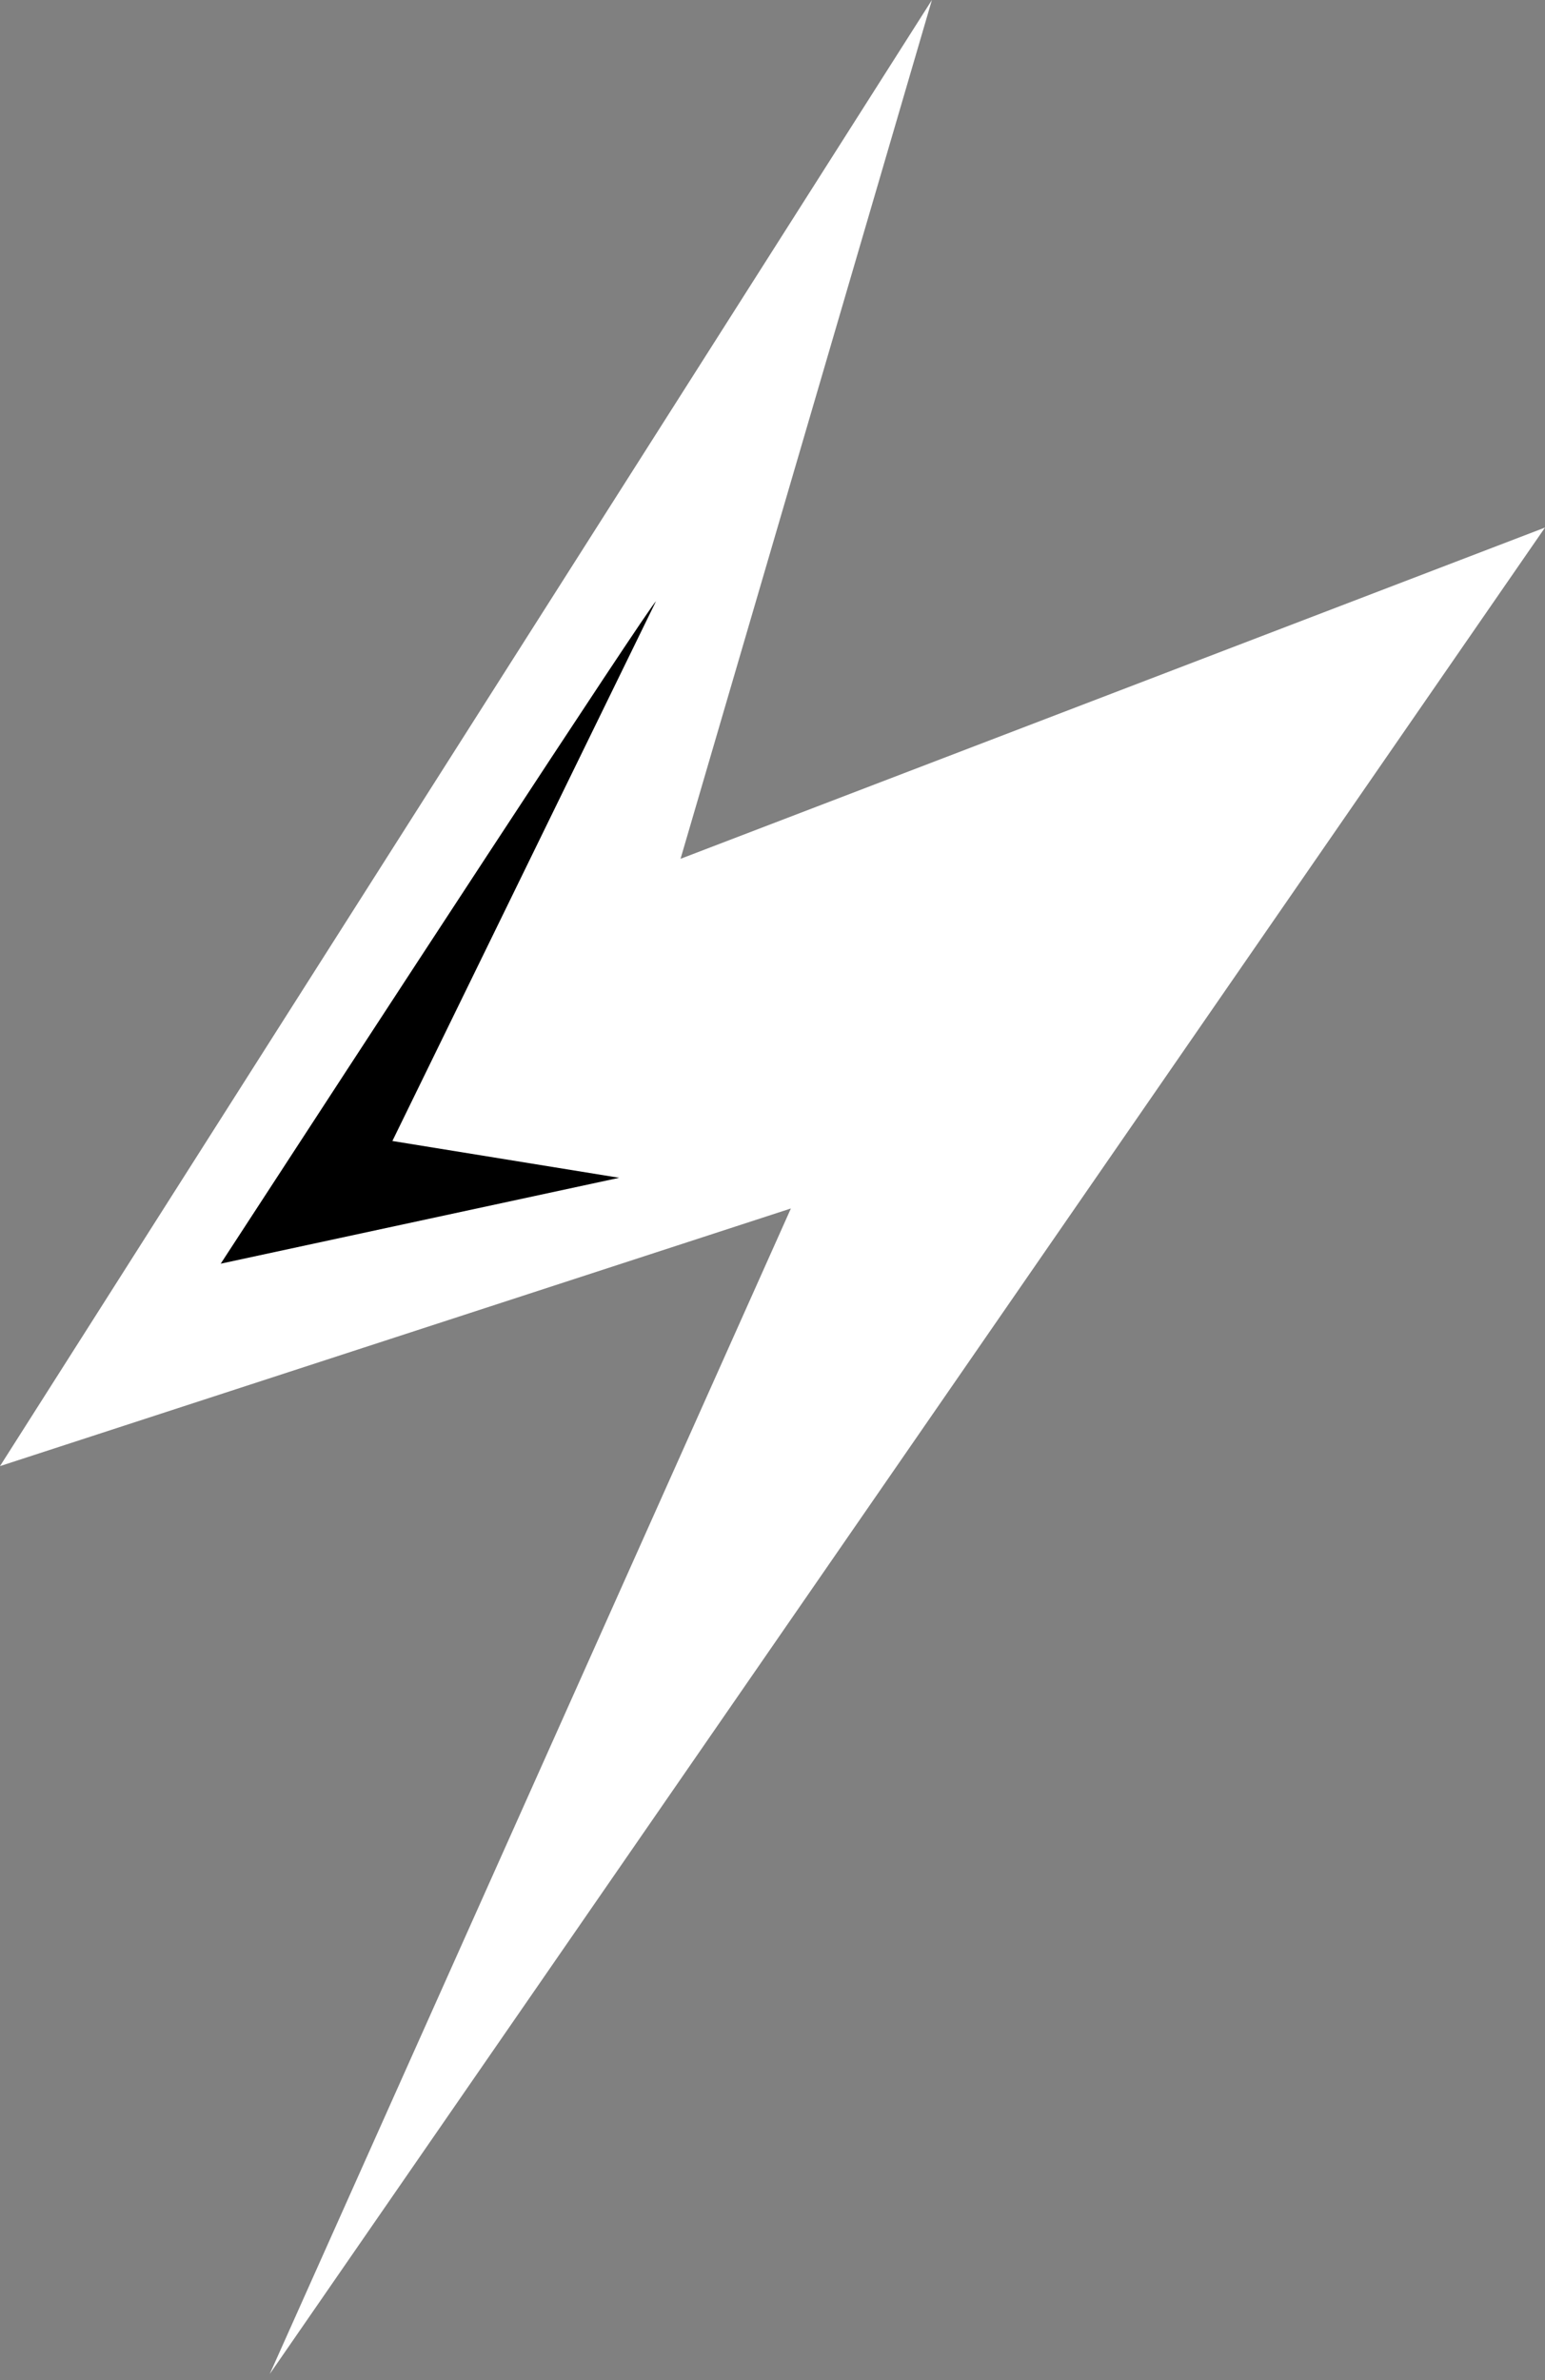
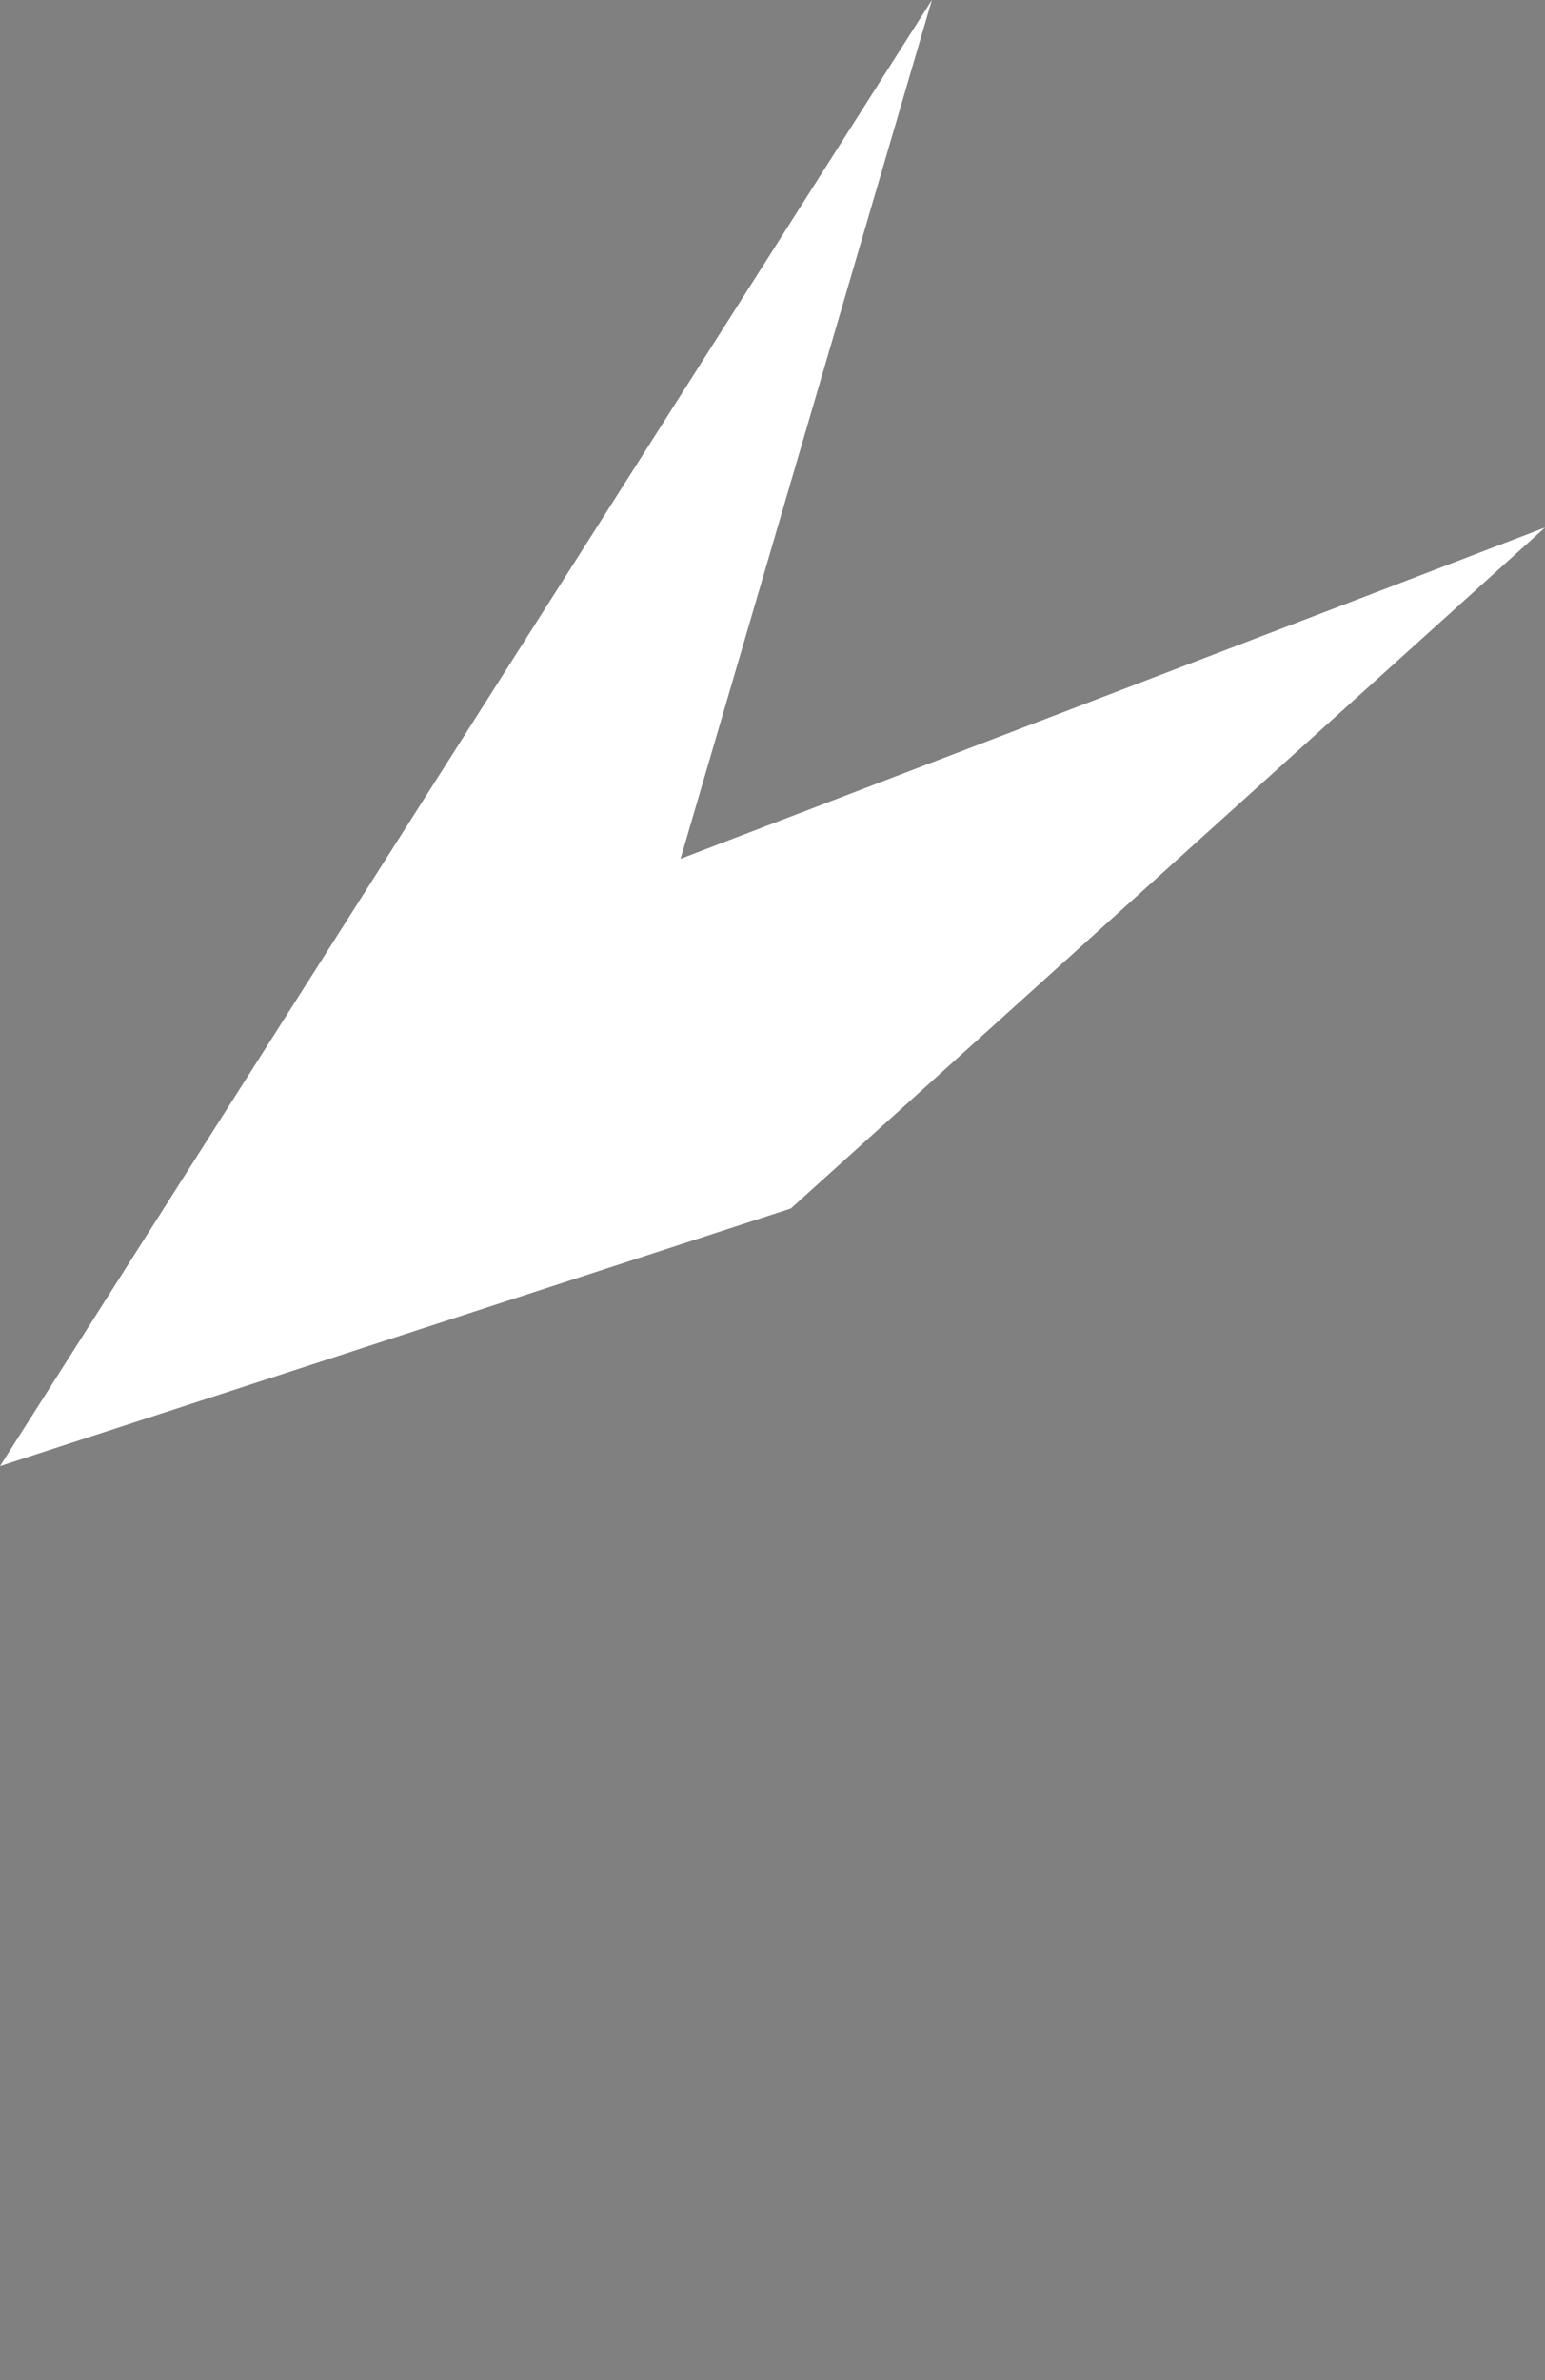
<svg xmlns="http://www.w3.org/2000/svg" width="126" height="194" viewBox="0 0 126 194" fill="none">
  <rect x="0" y="0" width="126" height="194" fill="#808080" stroke="none" />
-   <path d="M0 119.5L76 0L55.5 70L126 43L22 193.5L64.5 98.5L0 119.5Z" fill="white" />
-   <path d="M18 103C29.5 85.333 52.7 49.8 53.5 49L32 93L50.5 96L18 103Z" fill="black" />
+   <path d="M0 119.5L76 0L55.5 70L126 43L64.5 98.5L0 119.5Z" fill="white" />
</svg>